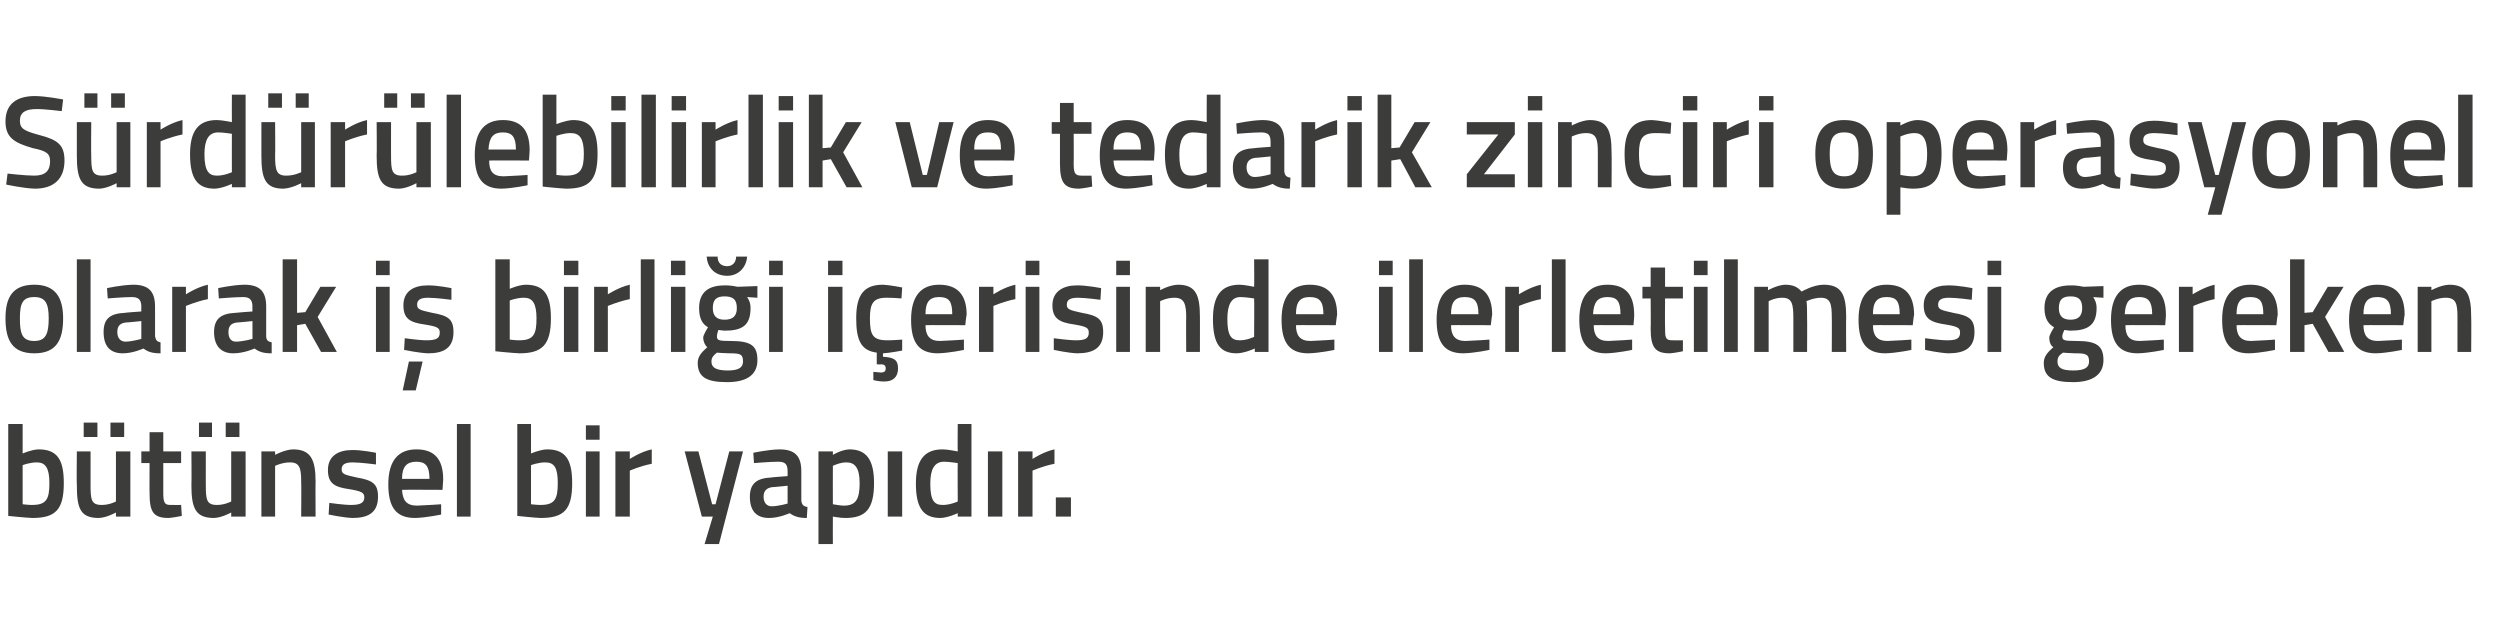
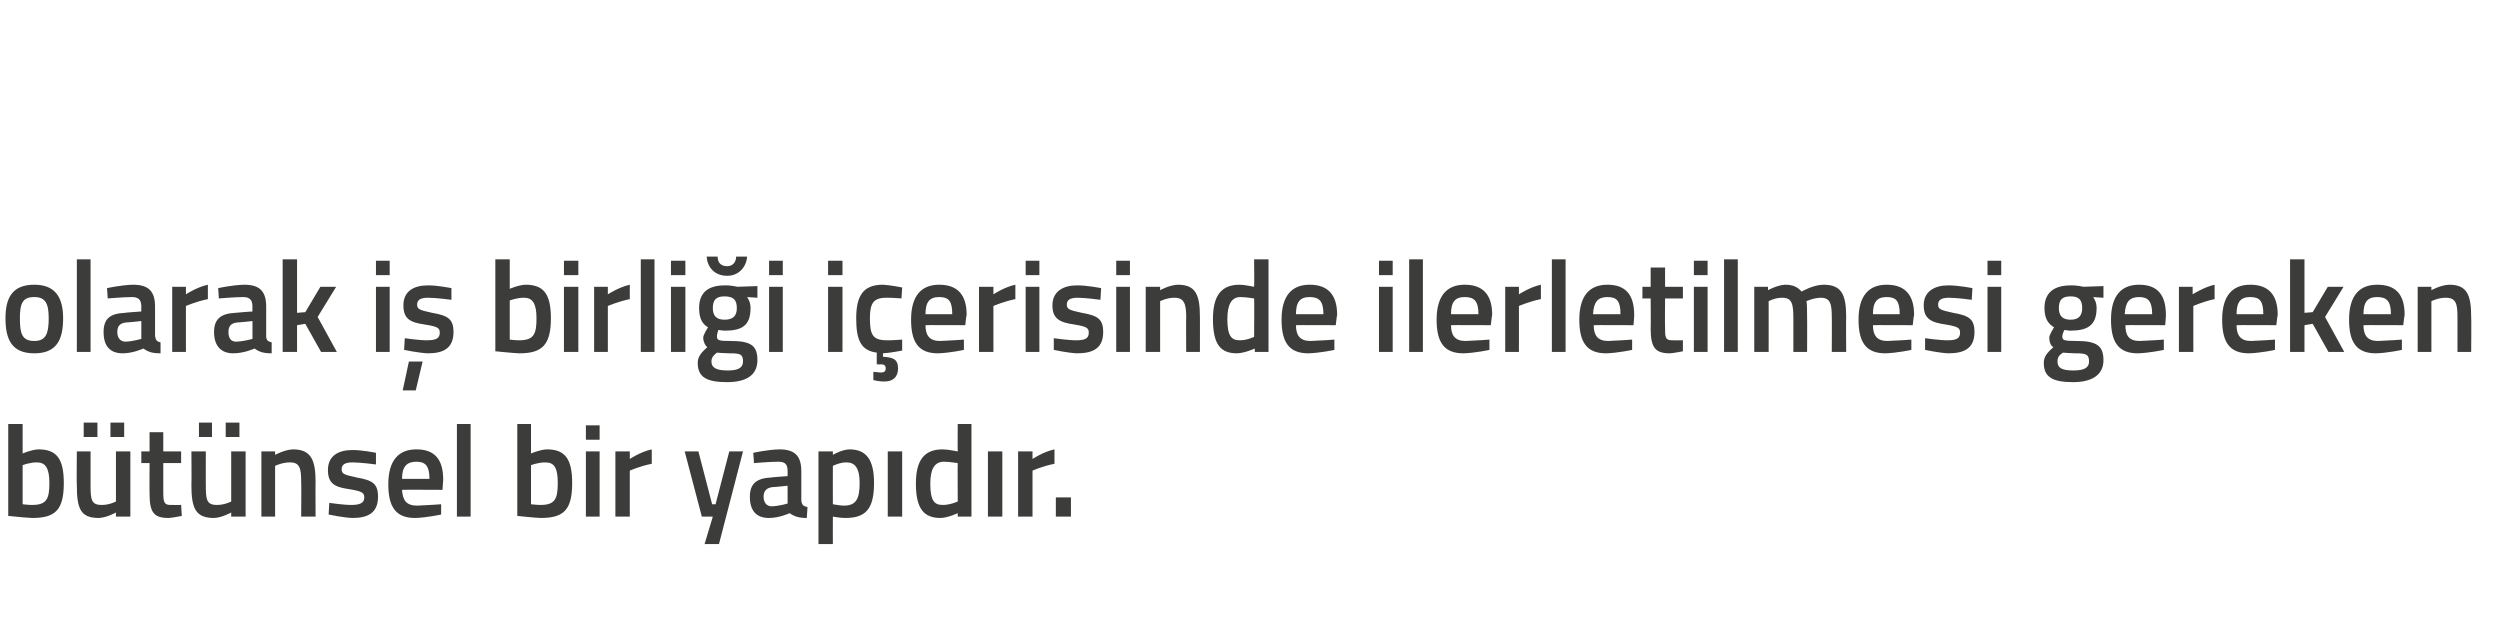
<svg xmlns="http://www.w3.org/2000/svg" version="1.1" width="364.4px" height="92.8px" viewBox="0 -1 364.4 92.8" style="top:-1px">
  <desc>S rd r lebilirlik ve tedarik zinciri operasyonel olarak i birli i i erisinde ilerletilmesi gereken b t nsel bir yap ...</desc>
  <defs />
  <g id="Polygon282364">
    <path d="M 9.3 69.4 C 9.3 73.3 8.1 74.5 4.7 74.5 C 3.69 74.46 1.2 74.2 1.2 74.2 L 1.2 60.8 L 3.3 60.8 L 3.3 65.1 C 3.3 65.1 4.57 64.54 5.6 64.5 C 8.2 64.5 9.3 65.8 9.3 69.4 Z M 7.2 69.4 C 7.2 67.2 6.6 66.4 5.4 66.4 C 4.38 66.38 3.3 66.8 3.3 66.8 L 3.3 72.5 C 3.3 72.5 4.31 72.62 4.7 72.6 C 6.8 72.6 7.2 71.7 7.2 69.4 Z M 16.9 64.8 L 16.9 72.1 C 16.9 72.1 15.93 72.62 14.8 72.6 C 13.3 72.6 13.2 71.8 13.2 69.7 C 13.2 69.73 13.2 64.8 13.2 64.8 L 11.2 64.8 C 11.2 64.8 11.15 69.71 11.2 69.7 C 11.2 73.1 11.7 74.5 14.4 74.5 C 15.57 74.46 16.9 73.7 16.9 73.7 L 16.9 74.3 L 19 74.3 L 19 64.8 L 16.9 64.8 Z M 12.2 60.6 L 14.2 60.6 L 14.2 62.7 L 12.2 62.7 L 12.2 60.6 Z M 16.1 60.6 L 18.1 60.6 L 18.1 62.7 L 16.1 62.7 L 16.1 60.6 Z M 23.8 66.5 C 23.8 66.5 23.81 70.7 23.8 70.7 C 23.8 72.1 23.9 72.6 24.8 72.6 C 25.37 72.62 26.4 72.6 26.4 72.6 L 26.5 74.2 C 26.5 74.2 25.22 74.46 24.6 74.5 C 22.4 74.5 21.8 73.7 21.8 70.9 C 21.78 70.93 21.8 66.5 21.8 66.5 L 20.6 66.5 L 20.6 64.8 L 21.8 64.8 L 21.8 62 L 23.8 62 L 23.8 64.8 L 26.4 64.8 L 26.4 66.5 L 23.8 66.5 Z M 33.7 64.8 L 33.7 72.1 C 33.7 72.1 32.71 72.62 31.6 72.6 C 30.1 72.6 30 71.8 30 69.7 C 29.99 69.73 30 64.8 30 64.8 L 27.9 64.8 C 27.9 64.8 27.94 69.71 27.9 69.7 C 27.9 73.1 28.5 74.5 31.2 74.5 C 32.36 74.46 33.7 73.7 33.7 73.7 L 33.7 74.3 L 35.8 74.3 L 35.8 64.8 L 33.7 64.8 Z M 29 60.6 L 30.9 60.6 L 30.9 62.7 L 29 62.7 L 29 60.6 Z M 32.9 60.6 L 34.9 60.6 L 34.9 62.7 L 32.9 62.7 L 32.9 60.6 Z M 38.1 74.3 L 38.1 64.8 L 40.1 64.8 L 40.1 65.3 C 40.1 65.3 41.49 64.54 42.7 64.5 C 45.3 64.5 46 66 46 69.2 C 45.97 69.16 46 74.3 46 74.3 L 43.9 74.3 C 43.9 74.3 43.94 69.22 43.9 69.2 C 43.9 67.3 43.7 66.4 42.3 66.4 C 41.17 66.38 40.1 66.9 40.1 66.9 L 40.1 74.3 L 38.1 74.3 Z M 54.8 66.7 C 54.8 66.7 52.56 66.4 51.4 66.4 C 50.3 66.4 49.8 66.7 49.8 67.4 C 49.8 68.1 50.2 68.2 52 68.6 C 54.3 69 55.1 69.5 55.1 71.4 C 55.1 73.7 53.7 74.5 51.4 74.5 C 50.08 74.46 47.9 74 47.9 74 L 48 72.3 C 48 72.3 50.23 72.62 51.2 72.6 C 52.5 72.6 53.1 72.3 53.1 71.5 C 53.1 70.8 52.7 70.6 50.9 70.3 C 48.8 70 47.8 69.5 47.8 67.5 C 47.8 65.4 49.4 64.6 51.3 64.6 C 52.65 64.56 54.8 65 54.8 65 L 54.8 66.7 Z M 64.3 72.5 L 64.3 74 C 64.3 74 62.15 74.46 60.5 74.5 C 57.7 74.5 56.6 72.9 56.6 69.6 C 56.6 66.1 58.1 64.5 60.7 64.5 C 63.3 64.5 64.6 65.9 64.6 68.9 C 64.61 68.89 64.5 70.4 64.5 70.4 C 64.5 70.4 58.65 70.37 58.6 70.4 C 58.7 71.9 59.2 72.7 60.8 72.7 C 62.28 72.65 64.3 72.5 64.3 72.5 Z M 62.6 68.8 C 62.6 66.9 62 66.3 60.7 66.3 C 59.3 66.3 58.6 67 58.6 68.8 C 58.6 68.8 62.6 68.8 62.6 68.8 Z M 66.6 60.8 L 68.6 60.8 L 68.6 74.3 L 66.6 74.3 L 66.6 60.8 Z M 83.4 69.4 C 83.4 73.3 82.2 74.5 78.8 74.5 C 77.8 74.46 75.4 74.2 75.4 74.2 L 75.4 60.8 L 77.4 60.8 L 77.4 65.1 C 77.4 65.1 78.68 64.54 79.7 64.5 C 82.3 64.5 83.4 65.8 83.4 69.4 Z M 81.3 69.4 C 81.3 67.2 80.8 66.4 79.5 66.4 C 78.5 66.38 77.4 66.8 77.4 66.8 L 77.4 72.5 C 77.4 72.5 78.42 72.62 78.8 72.6 C 80.9 72.6 81.3 71.7 81.3 69.4 Z M 85.4 64.8 L 87.4 64.8 L 87.4 74.3 L 85.4 74.3 L 85.4 64.8 Z M 85.4 61 L 87.4 61 L 87.4 63.1 L 85.4 63.1 L 85.4 61 Z M 89.7 64.8 L 91.8 64.8 L 91.8 65.9 C 91.8 65.9 93.36 64.85 95 64.5 C 95 64.5 95 66.6 95 66.6 C 93.24 66.95 91.8 67.6 91.8 67.6 L 91.8 74.3 L 89.7 74.3 L 89.7 64.8 Z M 101.8 64.8 L 103.8 72.5 L 104.3 72.5 L 106.3 64.8 L 108.3 64.8 L 104.8 78.3 L 102.7 78.3 L 103.9 74.3 L 102.3 74.3 L 99.8 64.8 L 101.8 64.8 Z M 116.8 72 C 116.9 72.6 117.1 72.8 117.7 72.9 C 117.7 72.9 117.6 74.5 117.6 74.5 C 116.5 74.5 115.8 74.3 115.1 73.8 C 115.1 73.8 113.6 74.5 112.1 74.5 C 110.2 74.5 109.3 73.4 109.3 71.4 C 109.3 69.4 110.4 68.7 112.4 68.6 C 112.39 68.57 114.8 68.4 114.8 68.4 C 114.8 68.4 114.81 67.68 114.8 67.7 C 114.8 66.6 114.4 66.3 113.4 66.3 C 112.18 66.31 109.9 66.5 109.9 66.5 L 109.8 65 C 109.8 65 111.88 64.54 113.6 64.5 C 115.9 64.5 116.8 65.5 116.8 67.7 C 116.8 67.7 116.8 72 116.8 72 Z M 112.6 70 C 111.8 70.1 111.3 70.5 111.3 71.4 C 111.3 72.2 111.7 72.8 112.5 72.8 C 113.55 72.77 114.8 72.4 114.8 72.4 L 114.8 69.8 C 114.8 69.8 112.63 70.03 112.6 70 Z M 119.3 64.8 L 121.4 64.8 L 121.4 65.3 C 121.4 65.3 122.66 64.54 123.8 64.5 C 126.2 64.5 127.4 65.9 127.4 69.4 C 127.4 73.3 126.1 74.5 123.2 74.5 C 122.4 74.5 121.5 74.3 121.4 74.3 C 121.38 74.29 121.4 78.3 121.4 78.3 L 119.3 78.3 L 119.3 64.8 Z M 121.4 66.9 C 121.4 66.9 121.38 72.52 121.4 72.5 C 121.5 72.5 122.4 72.7 123 72.7 C 124.8 72.7 125.3 71.7 125.3 69.4 C 125.3 67.2 124.6 66.4 123.4 66.4 C 122.43 66.38 121.4 66.9 121.4 66.9 Z M 129.4 64.8 L 131.5 64.8 L 131.5 74.3 L 129.4 74.3 L 129.4 64.8 Z M 141.6 74.3 L 139.6 74.3 L 139.6 73.8 C 139.6 73.8 138.22 74.46 137.1 74.5 C 134.7 74.5 133.5 73.2 133.5 69.5 C 133.5 66.1 134.7 64.5 137.4 64.5 C 138.2 64.5 139.5 64.8 139.6 64.8 C 139.57 64.79 139.6 60.8 139.6 60.8 L 141.6 60.8 L 141.6 74.3 Z M 139.6 72.1 C 139.6 72.1 139.57 66.52 139.6 66.5 C 139.5 66.5 138.4 66.3 137.6 66.3 C 136.2 66.3 135.6 67.4 135.6 69.5 C 135.6 72 136.2 72.6 137.4 72.6 C 138.46 72.62 139.6 72.1 139.6 72.1 Z M 144 64.8 L 146.1 64.8 L 146.1 74.3 L 144 74.3 L 144 64.8 Z M 148.4 64.8 L 150.5 64.8 L 150.5 65.9 C 150.5 65.9 152.06 64.85 153.7 64.5 C 153.7 64.5 153.7 66.6 153.7 66.6 C 151.94 66.95 150.5 67.6 150.5 67.6 L 150.5 74.3 L 148.4 74.3 L 148.4 64.8 Z M 153.9 71.5 L 156.1 71.5 L 156.1 74.3 L 153.9 74.3 L 153.9 71.5 Z " stroke="none" fill="#3c3c3b" />
  </g>
  <g id="Polygon282363">
-     <path d="M 9.2 45.4 C 9.2 48.6 8.2 50.5 5 50.5 C 1.8 50.5 0.8 48.6 0.8 45.4 C 0.8 42.4 1.8 40.5 5 40.5 C 8.1 40.5 9.2 42.4 9.2 45.4 Z M 7.1 45.4 C 7.1 43.2 6.6 42.3 5 42.3 C 3.3 42.3 2.9 43.2 2.9 45.4 C 2.9 47.6 3.2 48.7 5 48.7 C 6.7 48.7 7.1 47.6 7.1 45.4 Z M 11.2 36.8 L 13.2 36.8 L 13.2 50.3 L 11.2 50.3 L 11.2 36.8 Z M 22.6 48 C 22.7 48.6 22.9 48.8 23.4 48.9 C 23.4 48.9 23.4 50.5 23.4 50.5 C 22.2 50.5 21.6 50.3 20.9 49.8 C 20.9 49.8 19.4 50.5 17.9 50.5 C 16 50.5 15.1 49.4 15.1 47.4 C 15.1 45.4 16.1 44.7 18.2 44.6 C 18.16 44.57 20.6 44.4 20.6 44.4 C 20.6 44.4 20.58 43.68 20.6 43.7 C 20.6 42.6 20.1 42.3 19.2 42.3 C 17.95 42.31 15.7 42.5 15.7 42.5 L 15.6 41 C 15.6 41 17.65 40.54 19.4 40.5 C 21.7 40.5 22.6 41.5 22.6 43.7 C 22.6 43.7 22.6 48 22.6 48 Z M 18.4 46 C 17.5 46.1 17.1 46.5 17.1 47.4 C 17.1 48.2 17.5 48.8 18.3 48.8 C 19.32 48.77 20.6 48.4 20.6 48.4 L 20.6 45.8 C 20.6 45.8 18.4 46.03 18.4 46 Z M 25.1 40.8 L 27.1 40.8 L 27.1 41.9 C 27.1 41.9 28.69 40.85 30.3 40.5 C 30.3 40.5 30.3 42.6 30.3 42.6 C 28.58 42.95 27.1 43.6 27.1 43.6 L 27.1 50.3 L 25.1 50.3 L 25.1 40.8 Z M 38.8 48 C 38.8 48.6 39.1 48.8 39.6 48.9 C 39.6 48.9 39.6 50.5 39.6 50.5 C 38.4 50.5 37.8 50.3 37.1 49.8 C 37.1 49.8 35.6 50.5 34 50.5 C 32.2 50.5 31.2 49.4 31.2 47.4 C 31.2 45.4 32.3 44.7 34.3 44.6 C 34.34 44.57 36.8 44.4 36.8 44.4 C 36.8 44.4 36.77 43.68 36.8 43.7 C 36.8 42.6 36.3 42.3 35.4 42.3 C 34.13 42.31 31.9 42.5 31.9 42.5 L 31.8 41 C 31.8 41 33.83 40.54 35.6 40.5 C 37.9 40.5 38.8 41.5 38.8 43.7 C 38.8 43.7 38.8 48 38.8 48 Z M 34.6 46 C 33.7 46.1 33.3 46.5 33.3 47.4 C 33.3 48.2 33.6 48.8 34.4 48.8 C 35.51 48.77 36.8 48.4 36.8 48.4 L 36.8 45.8 C 36.8 45.8 34.58 46.03 34.6 46 Z M 41.2 50.3 L 41.2 36.8 L 43.3 36.8 L 43.3 44.6 L 44.5 44.5 L 46.7 40.8 L 49 40.8 L 46.3 45.2 L 49.1 50.3 L 46.8 50.3 L 44.5 46.2 L 43.3 46.4 L 43.3 50.3 L 41.2 50.3 Z M 54.8 40.8 L 56.8 40.8 L 56.8 50.3 L 54.8 50.3 L 54.8 40.8 Z M 54.8 37 L 56.8 37 L 56.8 39.1 L 54.8 39.1 L 54.8 37 Z M 58.7 55.9 L 60.6 55.9 L 61.6 51.7 L 59.6 51.7 L 58.7 55.9 Z M 65.8 42.7 C 65.8 42.7 63.57 42.4 62.4 42.4 C 61.3 42.4 60.8 42.7 60.8 43.4 C 60.8 44.1 61.2 44.2 63 44.6 C 65.3 45 66.1 45.5 66.1 47.4 C 66.1 49.7 64.7 50.5 62.4 50.5 C 61.09 50.46 58.9 50 58.9 50 L 59 48.3 C 59 48.3 61.24 48.62 62.2 48.6 C 63.6 48.6 64.1 48.3 64.1 47.5 C 64.1 46.8 63.8 46.6 61.9 46.3 C 59.8 46 58.8 45.5 58.8 43.5 C 58.8 41.4 60.4 40.6 62.3 40.6 C 63.66 40.56 65.8 41 65.8 41 L 65.8 42.7 Z M 80.3 45.4 C 80.3 49.3 79 50.5 75.7 50.5 C 74.67 50.46 72.2 50.2 72.2 50.2 L 72.2 36.8 L 74.3 36.8 L 74.3 41.1 C 74.3 41.1 75.55 40.54 76.6 40.5 C 79.2 40.5 80.3 41.8 80.3 45.4 Z M 78.2 45.4 C 78.2 43.2 77.6 42.4 76.4 42.4 C 75.36 42.38 74.3 42.8 74.3 42.8 L 74.3 48.5 C 74.3 48.5 75.29 48.62 75.7 48.6 C 77.8 48.6 78.2 47.7 78.2 45.4 Z M 82.2 40.8 L 84.3 40.8 L 84.3 50.3 L 82.2 50.3 L 82.2 40.8 Z M 82.2 37 L 84.3 37 L 84.3 39.1 L 82.2 39.1 L 82.2 37 Z M 86.6 40.8 L 88.6 40.8 L 88.6 41.9 C 88.6 41.9 90.22 40.85 91.8 40.5 C 91.8 40.5 91.8 42.6 91.8 42.6 C 90.11 42.95 88.6 43.6 88.6 43.6 L 88.6 50.3 L 86.6 50.3 L 86.6 40.8 Z M 93.4 36.8 L 95.4 36.8 L 95.4 50.3 L 93.4 50.3 L 93.4 36.8 Z M 97.8 40.8 L 99.9 40.8 L 99.9 50.3 L 97.8 50.3 L 97.8 40.8 Z M 97.8 37 L 99.9 37 L 99.9 39.1 L 97.8 39.1 L 97.8 37 Z M 101.7 51.9 C 101.7 51 102.2 50.4 103.1 49.6 C 102.8 49.4 102.5 48.8 102.5 48.2 C 102.5 47.8 103.2 46.7 103.2 46.7 C 102.5 46.3 101.9 45.6 101.9 43.9 C 101.9 41.5 103.4 40.6 105.6 40.6 C 106.48 40.56 107.5 40.8 107.5 40.8 L 110.4 40.7 L 110.4 42.4 C 110.4 42.4 108.89 42.31 108.9 42.3 C 109.1 42.6 109.4 43.1 109.4 43.9 C 109.4 46.5 108.1 47.2 105.6 47.2 C 105.4 47.2 104.9 47.1 104.7 47.1 C 104.7 47.1 104.5 47.7 104.5 48 C 104.5 48.6 104.7 48.7 106.5 48.7 C 109.5 48.7 110.4 49.4 110.4 51.5 C 110.4 53.8 108.6 54.7 106 54.7 C 103.2 54.7 101.7 54.1 101.7 51.9 Z M 104.5 50.4 C 104 50.8 103.7 51.1 103.7 51.7 C 103.7 52.6 104.4 53 106.1 53 C 107.6 53 108.3 52.6 108.3 51.7 C 108.3 50.6 107.9 50.5 106.3 50.5 C 105.7 50.5 104.5 50.4 104.5 50.4 Z M 107.4 43.9 C 107.4 42.7 106.9 42.2 105.6 42.2 C 104.4 42.2 103.9 42.7 103.9 43.9 C 103.9 45 104.4 45.6 105.6 45.6 C 106.9 45.6 107.4 45 107.4 43.9 Z M 104.6 36.4 C 104.6 37.3 105.1 37.8 106 37.8 C 106.8 37.8 107.3 37.2 107.3 36.4 C 107.3 36.4 108.9 36.4 108.9 36.4 C 108.8 37.9 107.7 39.2 106 39.2 C 104.1 39.2 103.1 37.9 103 36.4 C 103 36.4 104.6 36.4 104.6 36.4 Z M 112.1 40.8 L 114.1 40.8 L 114.1 50.3 L 112.1 50.3 L 112.1 40.8 Z M 112.1 37 L 114.1 37 L 114.1 39.1 L 112.1 39.1 L 112.1 37 Z M 120.7 40.8 L 122.8 40.8 L 122.8 50.3 L 120.7 50.3 L 120.7 40.8 Z M 120.7 37 L 122.8 37 L 122.8 39.1 L 120.7 39.1 L 120.7 37 Z M 129 54.6 C 128.14 54.64 127.3 54.4 127.3 54.4 L 127.3 53.2 C 127.3 53.2 127.97 53.25 128.4 53.3 C 128.9 53.3 129.1 53.1 129.1 52.7 C 129.1 52.3 128.9 52.1 128.4 52.1 C 128.37 52.15 127.8 52.1 127.8 52.1 C 127.8 52.1 127.78 50.4 127.8 50.4 C 125.5 50.1 124.8 48.6 124.8 45.4 C 124.8 42 125.9 40.5 128.7 40.5 C 129.68 40.54 131.5 40.9 131.5 40.9 L 131.4 42.5 C 131.4 42.5 129.95 42.38 129.2 42.4 C 127.3 42.4 126.8 43.2 126.8 45.4 C 126.8 47.8 127.2 48.6 129.3 48.6 C 129.97 48.62 131.5 48.5 131.5 48.5 L 131.5 50.1 C 131.5 50.1 129.63 50.46 128.7 50.5 C 128.7 50.5 128.7 51 128.7 51 C 130.1 51.1 130.9 51.3 130.9 52.7 C 130.9 54 130.1 54.6 129 54.6 Z M 140.5 48.5 L 140.5 50 C 140.5 50 138.39 50.46 136.7 50.5 C 133.9 50.5 132.8 48.9 132.8 45.6 C 132.8 42.1 134.3 40.5 136.9 40.5 C 139.5 40.5 140.9 41.9 140.9 44.9 C 140.85 44.89 140.7 46.4 140.7 46.4 C 140.7 46.4 134.89 46.37 134.9 46.4 C 134.9 47.9 135.5 48.7 137 48.7 C 138.52 48.65 140.5 48.5 140.5 48.5 Z M 138.8 44.8 C 138.8 42.9 138.3 42.3 136.9 42.3 C 135.5 42.3 134.9 43 134.9 44.8 C 134.9 44.8 138.8 44.8 138.8 44.8 Z M 142.7 40.8 L 144.8 40.8 L 144.8 41.9 C 144.8 41.9 146.37 40.85 148 40.5 C 148 40.5 148 42.6 148 42.6 C 146.26 42.95 144.8 43.6 144.8 43.6 L 144.8 50.3 L 142.7 50.3 L 142.7 40.8 Z M 149.5 40.8 L 151.5 40.8 L 151.5 50.3 L 149.5 50.3 L 149.5 40.8 Z M 149.5 37 L 151.5 37 L 151.5 39.1 L 149.5 39.1 L 149.5 37 Z M 160.4 42.7 C 160.4 42.7 158.23 42.4 157.1 42.4 C 156 42.4 155.5 42.7 155.5 43.4 C 155.5 44.1 155.9 44.2 157.7 44.6 C 160 45 160.8 45.5 160.8 47.4 C 160.8 49.7 159.4 50.5 157 50.5 C 155.74 50.46 153.6 50 153.6 50 L 153.6 48.3 C 153.6 48.3 155.89 48.62 156.9 48.6 C 158.2 48.6 158.7 48.3 158.7 47.5 C 158.7 46.8 158.4 46.6 156.6 46.3 C 154.5 46 153.4 45.5 153.4 43.5 C 153.4 41.4 155.1 40.6 156.9 40.6 C 158.32 40.56 160.5 41 160.5 41 L 160.4 42.7 Z M 162.7 40.8 L 164.7 40.8 L 164.7 50.3 L 162.7 50.3 L 162.7 40.8 Z M 162.7 37 L 164.7 37 L 164.7 39.1 L 162.7 39.1 L 162.7 37 Z M 167 50.3 L 167 40.8 L 169.1 40.8 L 169.1 41.3 C 169.1 41.3 170.43 40.54 171.7 40.5 C 174.3 40.5 174.9 42 174.9 45.2 C 174.91 45.16 174.9 50.3 174.9 50.3 L 172.9 50.3 C 172.9 50.3 172.87 45.22 172.9 45.2 C 172.9 43.3 172.6 42.4 171.2 42.4 C 170.11 42.38 169.1 42.9 169.1 42.9 L 169.1 50.3 L 167 50.3 Z M 184.9 50.3 L 182.9 50.3 L 182.9 49.8 C 182.9 49.8 181.49 50.46 180.3 50.5 C 177.9 50.5 176.8 49.2 176.8 45.5 C 176.8 42.1 178 40.5 180.7 40.5 C 181.4 40.5 182.7 40.8 182.8 40.8 C 182.84 40.79 182.8 36.8 182.8 36.8 L 184.9 36.8 L 184.9 50.3 Z M 182.8 48.1 C 182.8 48.1 182.84 42.52 182.8 42.5 C 182.7 42.5 181.6 42.3 180.8 42.3 C 179.5 42.3 178.9 43.4 178.9 45.5 C 178.9 48 179.5 48.6 180.7 48.6 C 181.73 48.62 182.8 48.1 182.8 48.1 Z M 194.5 48.5 L 194.5 50 C 194.5 50 192.4 50.46 190.7 50.5 C 187.9 50.5 186.8 48.9 186.8 45.6 C 186.8 42.1 188.3 40.5 190.9 40.5 C 193.5 40.5 194.9 41.9 194.9 44.9 C 194.87 44.89 194.7 46.4 194.7 46.4 C 194.7 46.4 188.9 46.37 188.9 46.4 C 188.9 47.9 189.5 48.7 191 48.7 C 192.53 48.65 194.5 48.5 194.5 48.5 Z M 192.9 44.8 C 192.9 42.9 192.3 42.3 190.9 42.3 C 189.5 42.3 188.9 43 188.9 44.8 C 188.9 44.8 192.9 44.8 192.9 44.8 Z M 201 40.8 L 203 40.8 L 203 50.3 L 201 50.3 L 201 40.8 Z M 201 37 L 203 37 L 203 39.1 L 201 39.1 L 201 37 Z M 205.4 36.8 L 207.4 36.8 L 207.4 50.3 L 205.4 50.3 L 205.4 36.8 Z M 217.1 48.5 L 217.1 50 C 217.1 50 215 50.46 213.3 50.5 C 210.5 50.5 209.4 48.9 209.4 45.6 C 209.4 42.1 210.9 40.5 213.5 40.5 C 216.1 40.5 217.5 41.9 217.5 44.9 C 217.47 44.89 217.3 46.4 217.3 46.4 C 217.3 46.4 211.5 46.37 211.5 46.4 C 211.5 47.9 212.1 48.7 213.6 48.7 C 215.13 48.65 217.1 48.5 217.1 48.5 Z M 215.5 44.8 C 215.5 42.9 214.9 42.3 213.5 42.3 C 212.1 42.3 211.5 43 211.5 44.8 C 211.5 44.8 215.5 44.8 215.5 44.8 Z M 219.4 40.8 L 221.4 40.8 L 221.4 41.9 C 221.4 41.9 222.98 40.85 224.6 40.5 C 224.6 40.5 224.6 42.6 224.6 42.6 C 222.87 42.95 221.4 43.6 221.4 43.6 L 221.4 50.3 L 219.4 50.3 L 219.4 40.8 Z M 226.2 36.8 L 228.2 36.8 L 228.2 50.3 L 226.2 50.3 L 226.2 36.8 Z M 237.9 48.5 L 237.9 50 C 237.9 50 235.77 50.46 234.1 50.5 C 231.3 50.5 230.2 48.9 230.2 45.6 C 230.2 42.1 231.7 40.5 234.3 40.5 C 236.9 40.5 238.2 41.9 238.2 44.9 C 238.23 44.89 238.1 46.4 238.1 46.4 C 238.1 46.4 232.27 46.37 232.3 46.4 C 232.3 47.9 232.9 48.7 234.4 48.7 C 235.9 48.65 237.9 48.5 237.9 48.5 Z M 236.2 44.8 C 236.2 42.9 235.7 42.3 234.3 42.3 C 232.9 42.3 232.3 43 232.2 44.8 C 232.2 44.8 236.2 44.8 236.2 44.8 Z M 242.7 42.5 C 242.7 42.5 242.67 46.7 242.7 46.7 C 242.7 48.1 242.7 48.6 243.7 48.6 C 244.24 48.62 245.3 48.6 245.3 48.6 L 245.3 50.2 C 245.3 50.2 244.08 50.46 243.4 50.5 C 241.3 50.5 240.6 49.7 240.6 46.9 C 240.64 46.93 240.6 42.5 240.6 42.5 L 239.4 42.5 L 239.4 40.8 L 240.6 40.8 L 240.6 38 L 242.7 38 L 242.7 40.8 L 245.3 40.8 L 245.3 42.5 L 242.7 42.5 Z M 246.9 40.8 L 248.9 40.8 L 248.9 50.3 L 246.9 50.3 L 246.9 40.8 Z M 246.9 37 L 248.9 37 L 248.9 39.1 L 246.9 39.1 L 246.9 37 Z M 251.3 36.8 L 253.3 36.8 L 253.3 50.3 L 251.3 50.3 L 251.3 36.8 Z M 255.7 50.3 L 255.7 40.8 L 257.7 40.8 L 257.7 41.3 C 257.7 41.3 259.07 40.54 260.2 40.5 C 261.3 40.5 262 40.8 262.6 41.5 C 262.6 41.5 264.3 40.5 265.8 40.5 C 268.4 40.5 269.1 41.9 269.1 45.2 C 269.06 45.16 269.1 50.3 269.1 50.3 L 267 50.3 C 267 50.3 267.03 45.22 267 45.2 C 267 43.3 266.8 42.4 265.4 42.4 C 264.4 42.4 263.3 42.9 263.3 42.9 C 263.4 43.1 263.4 44.4 263.4 45.3 C 263.43 45.33 263.4 50.3 263.4 50.3 L 261.4 50.3 C 261.4 50.3 261.4 45.37 261.4 45.4 C 261.4 43.3 261.2 42.4 259.8 42.4 C 258.73 42.38 257.8 42.9 257.8 42.9 L 257.8 50.3 L 255.7 50.3 Z M 278.6 48.5 L 278.6 50 C 278.6 50 276.5 50.46 274.8 50.5 C 272 50.5 270.9 48.9 270.9 45.6 C 270.9 42.1 272.4 40.5 275 40.5 C 277.6 40.5 279 41.9 279 44.9 C 278.96 44.89 278.8 46.4 278.8 46.4 C 278.8 46.4 273 46.37 273 46.4 C 273 47.9 273.6 48.7 275.1 48.7 C 276.63 48.65 278.6 48.5 278.6 48.5 Z M 276.9 44.8 C 276.9 42.9 276.4 42.3 275 42.3 C 273.6 42.3 273 43 273 44.8 C 273 44.8 276.9 44.8 276.9 44.8 Z M 287.4 42.7 C 287.4 42.7 285.23 42.4 284.1 42.4 C 283 42.4 282.5 42.7 282.5 43.4 C 282.5 44.1 282.9 44.2 284.7 44.6 C 287 45 287.8 45.5 287.8 47.4 C 287.8 49.7 286.4 50.5 284 50.5 C 282.74 50.46 280.6 50 280.6 50 L 280.6 48.3 C 280.6 48.3 282.89 48.62 283.9 48.6 C 285.2 48.6 285.7 48.3 285.7 47.5 C 285.7 46.8 285.4 46.6 283.6 46.3 C 281.5 46 280.4 45.5 280.4 43.5 C 280.4 41.4 282.1 40.6 283.9 40.6 C 285.32 40.56 287.5 41 287.5 41 L 287.4 42.7 Z M 289.7 40.8 L 291.7 40.8 L 291.7 50.3 L 289.7 50.3 L 289.7 40.8 Z M 289.7 37 L 291.7 37 L 291.7 39.1 L 289.7 39.1 L 289.7 37 Z M 297.9 51.9 C 297.9 51 298.4 50.4 299.3 49.6 C 298.9 49.4 298.7 48.8 298.7 48.2 C 298.7 47.8 299.4 46.7 299.4 46.7 C 298.7 46.3 298 45.6 298 43.9 C 298 41.5 299.6 40.6 301.8 40.6 C 302.65 40.56 303.7 40.8 303.7 40.8 L 306.6 40.7 L 306.6 42.4 C 306.6 42.4 305.06 42.31 305.1 42.3 C 305.3 42.6 305.6 43.1 305.6 43.9 C 305.6 46.5 304.2 47.2 301.7 47.2 C 301.5 47.2 301.1 47.1 300.9 47.1 C 300.9 47.1 300.6 47.7 300.6 48 C 300.6 48.6 300.8 48.7 302.7 48.7 C 305.6 48.7 306.6 49.4 306.6 51.5 C 306.6 53.8 304.7 54.7 302.2 54.7 C 299.4 54.7 297.9 54.1 297.9 51.9 Z M 300.7 50.4 C 300.1 50.8 299.9 51.1 299.9 51.7 C 299.9 52.6 300.5 53 302.2 53 C 303.8 53 304.5 52.6 304.5 51.7 C 304.5 50.6 304 50.5 302.5 50.5 C 301.9 50.5 300.7 50.4 300.7 50.4 Z M 303.5 43.9 C 303.5 42.7 303 42.2 301.8 42.2 C 300.6 42.2 300.1 42.7 300.1 43.9 C 300.1 45 300.6 45.6 301.8 45.6 C 303 45.6 303.5 45 303.5 43.9 Z M 315.4 48.5 L 315.4 50 C 315.4 50 313.26 50.46 311.6 50.5 C 308.8 50.5 307.7 48.9 307.7 45.6 C 307.7 42.1 309.2 40.5 311.8 40.5 C 314.4 40.5 315.7 41.9 315.7 44.9 C 315.73 44.89 315.6 46.4 315.6 46.4 C 315.6 46.4 309.76 46.37 309.8 46.4 C 309.8 47.9 310.3 48.7 311.9 48.7 C 313.39 48.65 315.4 48.5 315.4 48.5 Z M 313.7 44.8 C 313.7 42.9 313.1 42.3 311.8 42.3 C 310.4 42.3 309.8 43 309.7 44.8 C 309.7 44.8 313.7 44.8 313.7 44.8 Z M 317.6 40.8 L 319.6 40.8 L 319.6 41.9 C 319.6 41.9 321.24 40.85 322.8 40.5 C 322.8 40.5 322.8 42.6 322.8 42.6 C 321.13 42.95 319.7 43.6 319.7 43.6 L 319.7 50.3 L 317.6 50.3 L 317.6 40.8 Z M 331.6 48.5 L 331.6 50 C 331.6 50 329.5 50.46 327.8 50.5 C 325 50.5 323.9 48.9 323.9 45.6 C 323.9 42.1 325.4 40.5 328 40.5 C 330.6 40.5 332 41.9 332 44.9 C 331.96 44.89 331.8 46.4 331.8 46.4 C 331.8 46.4 326 46.37 326 46.4 C 326 47.9 326.6 48.7 328.1 48.7 C 329.63 48.65 331.6 48.5 331.6 48.5 Z M 329.9 44.8 C 329.9 42.9 329.4 42.3 328 42.3 C 326.6 42.3 326 43 326 44.8 C 326 44.8 329.9 44.8 329.9 44.8 Z M 333.8 50.3 L 333.8 36.8 L 335.9 36.8 L 335.9 44.6 L 337.1 44.5 L 339.3 40.8 L 341.6 40.8 L 338.9 45.2 L 341.7 50.3 L 339.4 50.3 L 337.1 46.2 L 335.9 46.4 L 335.9 50.3 L 333.8 50.3 Z M 350.1 48.5 L 350.1 50 C 350.1 50 348 50.46 346.3 50.5 C 343.5 50.5 342.4 48.9 342.4 45.6 C 342.4 42.1 343.9 40.5 346.5 40.5 C 349.2 40.5 350.5 41.9 350.5 44.9 C 350.47 44.89 350.3 46.4 350.3 46.4 C 350.3 46.4 344.5 46.37 344.5 46.4 C 344.5 47.9 345.1 48.7 346.6 48.7 C 348.13 48.65 350.1 48.5 350.1 48.5 Z M 348.5 44.8 C 348.5 42.9 347.9 42.3 346.5 42.3 C 345.1 42.3 344.5 43 344.5 44.8 C 344.5 44.8 348.5 44.8 348.5 44.8 Z M 352.4 50.3 L 352.4 40.8 L 354.4 40.8 L 354.4 41.3 C 354.4 41.3 355.76 40.54 357 40.5 C 359.6 40.5 360.2 42 360.2 45.2 C 360.24 45.16 360.2 50.3 360.2 50.3 L 358.2 50.3 C 358.2 50.3 358.21 45.22 358.2 45.2 C 358.2 43.3 358 42.4 356.5 42.4 C 355.44 42.38 354.4 42.9 354.4 42.9 L 354.4 50.3 L 352.4 50.3 Z " stroke="none" fill="#3c3c3b" />
+     <path d="M 9.2 45.4 C 9.2 48.6 8.2 50.5 5 50.5 C 1.8 50.5 0.8 48.6 0.8 45.4 C 0.8 42.4 1.8 40.5 5 40.5 C 8.1 40.5 9.2 42.4 9.2 45.4 Z M 7.1 45.4 C 7.1 43.2 6.6 42.3 5 42.3 C 3.3 42.3 2.9 43.2 2.9 45.4 C 2.9 47.6 3.2 48.7 5 48.7 C 6.7 48.7 7.1 47.6 7.1 45.4 Z M 11.2 36.8 L 13.2 36.8 L 13.2 50.3 L 11.2 50.3 L 11.2 36.8 Z M 22.6 48 C 22.7 48.6 22.9 48.8 23.4 48.9 C 23.4 48.9 23.4 50.5 23.4 50.5 C 22.2 50.5 21.6 50.3 20.9 49.8 C 20.9 49.8 19.4 50.5 17.9 50.5 C 16 50.5 15.1 49.4 15.1 47.4 C 15.1 45.4 16.1 44.7 18.2 44.6 C 18.16 44.57 20.6 44.4 20.6 44.4 C 20.6 44.4 20.58 43.68 20.6 43.7 C 20.6 42.6 20.1 42.3 19.2 42.3 C 17.95 42.31 15.7 42.5 15.7 42.5 L 15.6 41 C 15.6 41 17.65 40.54 19.4 40.5 C 21.7 40.5 22.6 41.5 22.6 43.7 C 22.6 43.7 22.6 48 22.6 48 Z M 18.4 46 C 17.5 46.1 17.1 46.5 17.1 47.4 C 17.1 48.2 17.5 48.8 18.3 48.8 C 19.32 48.77 20.6 48.4 20.6 48.4 L 20.6 45.8 C 20.6 45.8 18.4 46.03 18.4 46 Z M 25.1 40.8 L 27.1 40.8 L 27.1 41.9 C 27.1 41.9 28.69 40.85 30.3 40.5 C 30.3 40.5 30.3 42.6 30.3 42.6 C 28.58 42.95 27.1 43.6 27.1 43.6 L 27.1 50.3 L 25.1 50.3 L 25.1 40.8 Z M 38.8 48 C 38.8 48.6 39.1 48.8 39.6 48.9 C 39.6 48.9 39.6 50.5 39.6 50.5 C 38.4 50.5 37.8 50.3 37.1 49.8 C 37.1 49.8 35.6 50.5 34 50.5 C 32.2 50.5 31.2 49.4 31.2 47.4 C 31.2 45.4 32.3 44.7 34.3 44.6 C 34.34 44.57 36.8 44.4 36.8 44.4 C 36.8 44.4 36.77 43.68 36.8 43.7 C 36.8 42.6 36.3 42.3 35.4 42.3 C 34.13 42.31 31.9 42.5 31.9 42.5 L 31.8 41 C 31.8 41 33.83 40.54 35.6 40.5 C 37.9 40.5 38.8 41.5 38.8 43.7 C 38.8 43.7 38.8 48 38.8 48 Z M 34.6 46 C 33.7 46.1 33.3 46.5 33.3 47.4 C 33.3 48.2 33.6 48.8 34.4 48.8 C 35.51 48.77 36.8 48.4 36.8 48.4 L 36.8 45.8 C 36.8 45.8 34.58 46.03 34.6 46 Z M 41.2 50.3 L 41.2 36.8 L 43.3 36.8 L 43.3 44.6 L 44.5 44.5 L 46.7 40.8 L 49 40.8 L 46.3 45.2 L 49.1 50.3 L 46.8 50.3 L 44.5 46.2 L 43.3 46.4 L 43.3 50.3 L 41.2 50.3 Z M 54.8 40.8 L 56.8 40.8 L 56.8 50.3 L 54.8 50.3 L 54.8 40.8 Z M 54.8 37 L 56.8 37 L 56.8 39.1 L 54.8 39.1 L 54.8 37 Z M 58.7 55.9 L 60.6 55.9 L 61.6 51.7 L 59.6 51.7 L 58.7 55.9 Z M 65.8 42.7 C 65.8 42.7 63.57 42.4 62.4 42.4 C 61.3 42.4 60.8 42.7 60.8 43.4 C 60.8 44.1 61.2 44.2 63 44.6 C 65.3 45 66.1 45.5 66.1 47.4 C 66.1 49.7 64.7 50.5 62.4 50.5 C 61.09 50.46 58.9 50 58.9 50 L 59 48.3 C 59 48.3 61.24 48.62 62.2 48.6 C 63.6 48.6 64.1 48.3 64.1 47.5 C 64.1 46.8 63.8 46.6 61.9 46.3 C 59.8 46 58.8 45.5 58.8 43.5 C 58.8 41.4 60.4 40.6 62.3 40.6 C 63.66 40.56 65.8 41 65.8 41 L 65.8 42.7 Z M 80.3 45.4 C 80.3 49.3 79 50.5 75.7 50.5 C 74.67 50.46 72.2 50.2 72.2 50.2 L 72.2 36.8 L 74.3 36.8 L 74.3 41.1 C 74.3 41.1 75.55 40.54 76.6 40.5 C 79.2 40.5 80.3 41.8 80.3 45.4 Z M 78.2 45.4 C 78.2 43.2 77.6 42.4 76.4 42.4 C 75.36 42.38 74.3 42.8 74.3 42.8 L 74.3 48.5 C 74.3 48.5 75.29 48.62 75.7 48.6 C 77.8 48.6 78.2 47.7 78.2 45.4 Z M 82.2 40.8 L 84.3 40.8 L 84.3 50.3 L 82.2 50.3 L 82.2 40.8 Z M 82.2 37 L 84.3 37 L 84.3 39.1 L 82.2 39.1 L 82.2 37 Z M 86.6 40.8 L 88.6 40.8 L 88.6 41.9 C 88.6 41.9 90.22 40.85 91.8 40.5 C 91.8 40.5 91.8 42.6 91.8 42.6 C 90.11 42.95 88.6 43.6 88.6 43.6 L 88.6 50.3 L 86.6 50.3 L 86.6 40.8 Z M 93.4 36.8 L 95.4 36.8 L 95.4 50.3 L 93.4 50.3 L 93.4 36.8 Z M 97.8 40.8 L 99.9 40.8 L 99.9 50.3 L 97.8 50.3 L 97.8 40.8 Z M 97.8 37 L 99.9 37 L 99.9 39.1 L 97.8 39.1 L 97.8 37 Z M 101.7 51.9 C 101.7 51 102.2 50.4 103.1 49.6 C 102.8 49.4 102.5 48.8 102.5 48.2 C 102.5 47.8 103.2 46.7 103.2 46.7 C 102.5 46.3 101.9 45.6 101.9 43.9 C 101.9 41.5 103.4 40.6 105.6 40.6 C 106.48 40.56 107.5 40.8 107.5 40.8 L 110.4 40.7 L 110.4 42.4 C 110.4 42.4 108.89 42.31 108.9 42.3 C 109.1 42.6 109.4 43.1 109.4 43.9 C 109.4 46.5 108.1 47.2 105.6 47.2 C 105.4 47.2 104.9 47.1 104.7 47.1 C 104.7 47.1 104.5 47.7 104.5 48 C 104.5 48.6 104.7 48.7 106.5 48.7 C 109.5 48.7 110.4 49.4 110.4 51.5 C 110.4 53.8 108.6 54.7 106 54.7 C 103.2 54.7 101.7 54.1 101.7 51.9 Z M 104.5 50.4 C 104 50.8 103.7 51.1 103.7 51.7 C 103.7 52.6 104.4 53 106.1 53 C 107.6 53 108.3 52.6 108.3 51.7 C 108.3 50.6 107.9 50.5 106.3 50.5 C 105.7 50.5 104.5 50.4 104.5 50.4 Z M 107.4 43.9 C 107.4 42.7 106.9 42.2 105.6 42.2 C 104.4 42.2 103.9 42.7 103.9 43.9 C 103.9 45 104.4 45.6 105.6 45.6 C 106.9 45.6 107.4 45 107.4 43.9 Z M 104.6 36.4 C 104.6 37.3 105.1 37.8 106 37.8 C 106.8 37.8 107.3 37.2 107.3 36.4 C 107.3 36.4 108.9 36.4 108.9 36.4 C 108.8 37.9 107.7 39.2 106 39.2 C 104.1 39.2 103.1 37.9 103 36.4 C 103 36.4 104.6 36.4 104.6 36.4 Z M 112.1 40.8 L 114.1 40.8 L 114.1 50.3 L 112.1 50.3 L 112.1 40.8 Z M 112.1 37 L 114.1 37 L 114.1 39.1 L 112.1 39.1 L 112.1 37 Z M 120.7 40.8 L 122.8 40.8 L 122.8 50.3 L 120.7 50.3 L 120.7 40.8 Z M 120.7 37 L 122.8 37 L 122.8 39.1 L 120.7 39.1 L 120.7 37 Z M 129 54.6 C 128.14 54.64 127.3 54.4 127.3 54.4 L 127.3 53.2 C 127.3 53.2 127.97 53.25 128.4 53.3 C 128.9 53.3 129.1 53.1 129.1 52.7 C 129.1 52.3 128.9 52.1 128.4 52.1 C 128.37 52.15 127.8 52.1 127.8 52.1 C 127.8 52.1 127.78 50.4 127.8 50.4 C 125.5 50.1 124.8 48.6 124.8 45.4 C 124.8 42 125.9 40.5 128.7 40.5 C 129.68 40.54 131.5 40.9 131.5 40.9 L 131.4 42.5 C 131.4 42.5 129.95 42.38 129.2 42.4 C 127.3 42.4 126.8 43.2 126.8 45.4 C 126.8 47.8 127.2 48.6 129.3 48.6 C 129.97 48.62 131.5 48.5 131.5 48.5 L 131.5 50.1 C 131.5 50.1 129.63 50.46 128.7 50.5 C 128.7 50.5 128.7 51 128.7 51 C 130.1 51.1 130.9 51.3 130.9 52.7 C 130.9 54 130.1 54.6 129 54.6 Z M 140.5 48.5 L 140.5 50 C 140.5 50 138.39 50.46 136.7 50.5 C 133.9 50.5 132.8 48.9 132.8 45.6 C 132.8 42.1 134.3 40.5 136.9 40.5 C 139.5 40.5 140.9 41.9 140.9 44.9 C 140.85 44.89 140.7 46.4 140.7 46.4 C 140.7 46.4 134.89 46.37 134.9 46.4 C 134.9 47.9 135.5 48.7 137 48.7 C 138.52 48.65 140.5 48.5 140.5 48.5 Z M 138.8 44.8 C 138.8 42.9 138.3 42.3 136.9 42.3 C 135.5 42.3 134.9 43 134.9 44.8 C 134.9 44.8 138.8 44.8 138.8 44.8 Z M 142.7 40.8 L 144.8 40.8 L 144.8 41.9 C 144.8 41.9 146.37 40.85 148 40.5 C 148 40.5 148 42.6 148 42.6 C 146.26 42.95 144.8 43.6 144.8 43.6 L 144.8 50.3 L 142.7 50.3 L 142.7 40.8 Z M 149.5 40.8 L 151.5 40.8 L 151.5 50.3 L 149.5 50.3 L 149.5 40.8 Z M 149.5 37 L 151.5 37 L 151.5 39.1 L 149.5 39.1 L 149.5 37 Z M 160.4 42.7 C 160.4 42.7 158.23 42.4 157.1 42.4 C 156 42.4 155.5 42.7 155.5 43.4 C 155.5 44.1 155.9 44.2 157.7 44.6 C 160 45 160.8 45.5 160.8 47.4 C 160.8 49.7 159.4 50.5 157 50.5 C 155.74 50.46 153.6 50 153.6 50 L 153.6 48.3 C 153.6 48.3 155.89 48.62 156.9 48.6 C 158.2 48.6 158.7 48.3 158.7 47.5 C 158.7 46.8 158.4 46.6 156.6 46.3 C 154.5 46 153.4 45.5 153.4 43.5 C 153.4 41.4 155.1 40.6 156.9 40.6 C 158.32 40.56 160.5 41 160.5 41 L 160.4 42.7 Z M 162.7 40.8 L 164.7 40.8 L 164.7 50.3 L 162.7 50.3 L 162.7 40.8 Z M 162.7 37 L 164.7 37 L 164.7 39.1 L 162.7 39.1 L 162.7 37 Z M 167 50.3 L 167 40.8 L 169.1 40.8 L 169.1 41.3 C 169.1 41.3 170.43 40.54 171.7 40.5 C 174.3 40.5 174.9 42 174.9 45.2 C 174.91 45.16 174.9 50.3 174.9 50.3 L 172.9 50.3 C 172.9 50.3 172.87 45.22 172.9 45.2 C 172.9 43.3 172.6 42.4 171.2 42.4 C 170.11 42.38 169.1 42.9 169.1 42.9 L 169.1 50.3 L 167 50.3 Z M 184.9 50.3 L 182.9 50.3 L 182.9 49.8 C 182.9 49.8 181.49 50.46 180.3 50.5 C 177.9 50.5 176.8 49.2 176.8 45.5 C 176.8 42.1 178 40.5 180.7 40.5 C 181.4 40.5 182.7 40.8 182.8 40.8 C 182.84 40.79 182.8 36.8 182.8 36.8 L 184.9 36.8 L 184.9 50.3 Z M 182.8 48.1 C 182.8 48.1 182.84 42.52 182.8 42.5 C 182.7 42.5 181.6 42.3 180.8 42.3 C 179.5 42.3 178.9 43.4 178.9 45.5 C 178.9 48 179.5 48.6 180.7 48.6 C 181.73 48.62 182.8 48.1 182.8 48.1 Z M 194.5 48.5 L 194.5 50 C 194.5 50 192.4 50.46 190.7 50.5 C 187.9 50.5 186.8 48.9 186.8 45.6 C 186.8 42.1 188.3 40.5 190.9 40.5 C 193.5 40.5 194.9 41.9 194.9 44.9 C 194.87 44.89 194.7 46.4 194.7 46.4 C 194.7 46.4 188.9 46.37 188.9 46.4 C 188.9 47.9 189.5 48.7 191 48.7 C 192.53 48.65 194.5 48.5 194.5 48.5 Z M 192.9 44.8 C 192.9 42.9 192.3 42.3 190.9 42.3 C 189.5 42.3 188.9 43 188.9 44.8 C 188.9 44.8 192.9 44.8 192.9 44.8 Z M 201 40.8 L 203 40.8 L 203 50.3 L 201 50.3 Z M 201 37 L 203 37 L 203 39.1 L 201 39.1 L 201 37 Z M 205.4 36.8 L 207.4 36.8 L 207.4 50.3 L 205.4 50.3 L 205.4 36.8 Z M 217.1 48.5 L 217.1 50 C 217.1 50 215 50.46 213.3 50.5 C 210.5 50.5 209.4 48.9 209.4 45.6 C 209.4 42.1 210.9 40.5 213.5 40.5 C 216.1 40.5 217.5 41.9 217.5 44.9 C 217.47 44.89 217.3 46.4 217.3 46.4 C 217.3 46.4 211.5 46.37 211.5 46.4 C 211.5 47.9 212.1 48.7 213.6 48.7 C 215.13 48.65 217.1 48.5 217.1 48.5 Z M 215.5 44.8 C 215.5 42.9 214.9 42.3 213.5 42.3 C 212.1 42.3 211.5 43 211.5 44.8 C 211.5 44.8 215.5 44.8 215.5 44.8 Z M 219.4 40.8 L 221.4 40.8 L 221.4 41.9 C 221.4 41.9 222.98 40.85 224.6 40.5 C 224.6 40.5 224.6 42.6 224.6 42.6 C 222.87 42.95 221.4 43.6 221.4 43.6 L 221.4 50.3 L 219.4 50.3 L 219.4 40.8 Z M 226.2 36.8 L 228.2 36.8 L 228.2 50.3 L 226.2 50.3 L 226.2 36.8 Z M 237.9 48.5 L 237.9 50 C 237.9 50 235.77 50.46 234.1 50.5 C 231.3 50.5 230.2 48.9 230.2 45.6 C 230.2 42.1 231.7 40.5 234.3 40.5 C 236.9 40.5 238.2 41.9 238.2 44.9 C 238.23 44.89 238.1 46.4 238.1 46.4 C 238.1 46.4 232.27 46.37 232.3 46.4 C 232.3 47.9 232.9 48.7 234.4 48.7 C 235.9 48.65 237.9 48.5 237.9 48.5 Z M 236.2 44.8 C 236.2 42.9 235.7 42.3 234.3 42.3 C 232.9 42.3 232.3 43 232.2 44.8 C 232.2 44.8 236.2 44.8 236.2 44.8 Z M 242.7 42.5 C 242.7 42.5 242.67 46.7 242.7 46.7 C 242.7 48.1 242.7 48.6 243.7 48.6 C 244.24 48.62 245.3 48.6 245.3 48.6 L 245.3 50.2 C 245.3 50.2 244.08 50.46 243.4 50.5 C 241.3 50.5 240.6 49.7 240.6 46.9 C 240.64 46.93 240.6 42.5 240.6 42.5 L 239.4 42.5 L 239.4 40.8 L 240.6 40.8 L 240.6 38 L 242.7 38 L 242.7 40.8 L 245.3 40.8 L 245.3 42.5 L 242.7 42.5 Z M 246.9 40.8 L 248.9 40.8 L 248.9 50.3 L 246.9 50.3 L 246.9 40.8 Z M 246.9 37 L 248.9 37 L 248.9 39.1 L 246.9 39.1 L 246.9 37 Z M 251.3 36.8 L 253.3 36.8 L 253.3 50.3 L 251.3 50.3 L 251.3 36.8 Z M 255.7 50.3 L 255.7 40.8 L 257.7 40.8 L 257.7 41.3 C 257.7 41.3 259.07 40.54 260.2 40.5 C 261.3 40.5 262 40.8 262.6 41.5 C 262.6 41.5 264.3 40.5 265.8 40.5 C 268.4 40.5 269.1 41.9 269.1 45.2 C 269.06 45.16 269.1 50.3 269.1 50.3 L 267 50.3 C 267 50.3 267.03 45.22 267 45.2 C 267 43.3 266.8 42.4 265.4 42.4 C 264.4 42.4 263.3 42.9 263.3 42.9 C 263.4 43.1 263.4 44.4 263.4 45.3 C 263.43 45.33 263.4 50.3 263.4 50.3 L 261.4 50.3 C 261.4 50.3 261.4 45.37 261.4 45.4 C 261.4 43.3 261.2 42.4 259.8 42.4 C 258.73 42.38 257.8 42.9 257.8 42.9 L 257.8 50.3 L 255.7 50.3 Z M 278.6 48.5 L 278.6 50 C 278.6 50 276.5 50.46 274.8 50.5 C 272 50.5 270.9 48.9 270.9 45.6 C 270.9 42.1 272.4 40.5 275 40.5 C 277.6 40.5 279 41.9 279 44.9 C 278.96 44.89 278.8 46.4 278.8 46.4 C 278.8 46.4 273 46.37 273 46.4 C 273 47.9 273.6 48.7 275.1 48.7 C 276.63 48.65 278.6 48.5 278.6 48.5 Z M 276.9 44.8 C 276.9 42.9 276.4 42.3 275 42.3 C 273.6 42.3 273 43 273 44.8 C 273 44.8 276.9 44.8 276.9 44.8 Z M 287.4 42.7 C 287.4 42.7 285.23 42.4 284.1 42.4 C 283 42.4 282.5 42.7 282.5 43.4 C 282.5 44.1 282.9 44.2 284.7 44.6 C 287 45 287.8 45.5 287.8 47.4 C 287.8 49.7 286.4 50.5 284 50.5 C 282.74 50.46 280.6 50 280.6 50 L 280.6 48.3 C 280.6 48.3 282.89 48.62 283.9 48.6 C 285.2 48.6 285.7 48.3 285.7 47.5 C 285.7 46.8 285.4 46.6 283.6 46.3 C 281.5 46 280.4 45.5 280.4 43.5 C 280.4 41.4 282.1 40.6 283.9 40.6 C 285.32 40.56 287.5 41 287.5 41 L 287.4 42.7 Z M 289.7 40.8 L 291.7 40.8 L 291.7 50.3 L 289.7 50.3 L 289.7 40.8 Z M 289.7 37 L 291.7 37 L 291.7 39.1 L 289.7 39.1 L 289.7 37 Z M 297.9 51.9 C 297.9 51 298.4 50.4 299.3 49.6 C 298.9 49.4 298.7 48.8 298.7 48.2 C 298.7 47.8 299.4 46.7 299.4 46.7 C 298.7 46.3 298 45.6 298 43.9 C 298 41.5 299.6 40.6 301.8 40.6 C 302.65 40.56 303.7 40.8 303.7 40.8 L 306.6 40.7 L 306.6 42.4 C 306.6 42.4 305.06 42.31 305.1 42.3 C 305.3 42.6 305.6 43.1 305.6 43.9 C 305.6 46.5 304.2 47.2 301.7 47.2 C 301.5 47.2 301.1 47.1 300.9 47.1 C 300.9 47.1 300.6 47.7 300.6 48 C 300.6 48.6 300.8 48.7 302.7 48.7 C 305.6 48.7 306.6 49.4 306.6 51.5 C 306.6 53.8 304.7 54.7 302.2 54.7 C 299.4 54.7 297.9 54.1 297.9 51.9 Z M 300.7 50.4 C 300.1 50.8 299.9 51.1 299.9 51.7 C 299.9 52.6 300.5 53 302.2 53 C 303.8 53 304.5 52.6 304.5 51.7 C 304.5 50.6 304 50.5 302.5 50.5 C 301.9 50.5 300.7 50.4 300.7 50.4 Z M 303.5 43.9 C 303.5 42.7 303 42.2 301.8 42.2 C 300.6 42.2 300.1 42.7 300.1 43.9 C 300.1 45 300.6 45.6 301.8 45.6 C 303 45.6 303.5 45 303.5 43.9 Z M 315.4 48.5 L 315.4 50 C 315.4 50 313.26 50.46 311.6 50.5 C 308.8 50.5 307.7 48.9 307.7 45.6 C 307.7 42.1 309.2 40.5 311.8 40.5 C 314.4 40.5 315.7 41.9 315.7 44.9 C 315.73 44.89 315.6 46.4 315.6 46.4 C 315.6 46.4 309.76 46.37 309.8 46.4 C 309.8 47.9 310.3 48.7 311.9 48.7 C 313.39 48.65 315.4 48.5 315.4 48.5 Z M 313.7 44.8 C 313.7 42.9 313.1 42.3 311.8 42.3 C 310.4 42.3 309.8 43 309.7 44.8 C 309.7 44.8 313.7 44.8 313.7 44.8 Z M 317.6 40.8 L 319.6 40.8 L 319.6 41.9 C 319.6 41.9 321.24 40.85 322.8 40.5 C 322.8 40.5 322.8 42.6 322.8 42.6 C 321.13 42.95 319.7 43.6 319.7 43.6 L 319.7 50.3 L 317.6 50.3 L 317.6 40.8 Z M 331.6 48.5 L 331.6 50 C 331.6 50 329.5 50.46 327.8 50.5 C 325 50.5 323.9 48.9 323.9 45.6 C 323.9 42.1 325.4 40.5 328 40.5 C 330.6 40.5 332 41.9 332 44.9 C 331.96 44.89 331.8 46.4 331.8 46.4 C 331.8 46.4 326 46.37 326 46.4 C 326 47.9 326.6 48.7 328.1 48.7 C 329.63 48.65 331.6 48.5 331.6 48.5 Z M 329.9 44.8 C 329.9 42.9 329.4 42.3 328 42.3 C 326.6 42.3 326 43 326 44.8 C 326 44.8 329.9 44.8 329.9 44.8 Z M 333.8 50.3 L 333.8 36.8 L 335.9 36.8 L 335.9 44.6 L 337.1 44.5 L 339.3 40.8 L 341.6 40.8 L 338.9 45.2 L 341.7 50.3 L 339.4 50.3 L 337.1 46.2 L 335.9 46.4 L 335.9 50.3 L 333.8 50.3 Z M 350.1 48.5 L 350.1 50 C 350.1 50 348 50.46 346.3 50.5 C 343.5 50.5 342.4 48.9 342.4 45.6 C 342.4 42.1 343.9 40.5 346.5 40.5 C 349.2 40.5 350.5 41.9 350.5 44.9 C 350.47 44.89 350.3 46.4 350.3 46.4 C 350.3 46.4 344.5 46.37 344.5 46.4 C 344.5 47.9 345.1 48.7 346.6 48.7 C 348.13 48.65 350.1 48.5 350.1 48.5 Z M 348.5 44.8 C 348.5 42.9 347.9 42.3 346.5 42.3 C 345.1 42.3 344.5 43 344.5 44.8 C 344.5 44.8 348.5 44.8 348.5 44.8 Z M 352.4 50.3 L 352.4 40.8 L 354.4 40.8 L 354.4 41.3 C 354.4 41.3 355.76 40.54 357 40.5 C 359.6 40.5 360.2 42 360.2 45.2 C 360.24 45.16 360.2 50.3 360.2 50.3 L 358.2 50.3 C 358.2 50.3 358.21 45.22 358.2 45.2 C 358.2 43.3 358 42.4 356.5 42.4 C 355.44 42.38 354.4 42.9 354.4 42.9 L 354.4 50.3 L 352.4 50.3 Z " stroke="none" fill="#3c3c3b" />
  </g>
  <g id="Polygon282362">
-     <path d="M 9 15.2 C 9 15.2 6.36 14.87 5.3 14.9 C 3.7 14.9 2.9 15.4 2.9 16.6 C 2.9 17.8 3.6 18.1 5.8 18.7 C 8.5 19.4 9.4 20.2 9.4 22.4 C 9.4 25.2 7.7 26.5 5.1 26.5 C 3.46 26.46 0.9 25.9 0.9 25.9 L 1.1 24.3 C 1.1 24.3 3.67 24.6 5 24.6 C 6.6 24.6 7.3 23.9 7.3 22.5 C 7.3 21.4 6.8 21 4.8 20.6 C 2 19.8 0.8 19 0.8 16.7 C 0.8 14.1 2.5 13 5.1 13 C 6.72 13.01 9.2 13.5 9.2 13.5 L 9 15.2 Z M 17 16.8 L 17 24.1 C 17 24.1 15.99 24.62 14.9 24.6 C 13.4 24.6 13.3 23.8 13.3 21.7 C 13.26 21.73 13.3 16.8 13.3 16.8 L 11.2 16.8 C 11.2 16.8 11.21 21.71 11.2 21.7 C 11.2 25.1 11.8 26.5 14.5 26.5 C 15.63 26.46 17 25.7 17 25.7 L 17 26.3 L 19 26.3 L 19 16.8 L 17 16.8 Z M 12.3 12.6 L 14.2 12.6 L 14.2 14.7 L 12.3 14.7 L 12.3 12.6 Z M 16.2 12.6 L 18.2 12.6 L 18.2 14.7 L 16.2 14.7 L 16.2 12.6 Z M 21.4 16.8 L 23.4 16.8 L 23.4 17.9 C 23.4 17.9 24.99 16.85 26.6 16.5 C 26.6 16.5 26.6 18.6 26.6 18.6 C 24.88 18.95 23.4 19.6 23.4 19.6 L 23.4 26.3 L 21.4 26.3 L 21.4 16.8 Z M 35.8 26.3 L 33.8 26.3 L 33.8 25.8 C 33.8 25.8 32.43 26.46 31.3 26.5 C 28.9 26.5 27.7 25.2 27.7 21.5 C 27.7 18.1 28.9 16.5 31.6 16.5 C 32.4 16.5 33.7 16.8 33.8 16.8 C 33.78 16.79 33.8 12.8 33.8 12.8 L 35.8 12.8 L 35.8 26.3 Z M 33.8 24.1 C 33.8 24.1 33.78 18.52 33.8 18.5 C 33.7 18.5 32.6 18.3 31.8 18.3 C 30.4 18.3 29.8 19.4 29.8 21.5 C 29.8 24 30.5 24.6 31.6 24.6 C 32.67 24.62 33.8 24.1 33.8 24.1 Z M 43.9 16.8 L 43.9 24.1 C 43.9 24.1 42.87 24.62 41.7 24.6 C 40.3 24.6 40.1 23.8 40.1 21.7 C 40.14 21.73 40.1 16.8 40.1 16.8 L 38.1 16.8 C 38.1 16.8 38.09 21.71 38.1 21.7 C 38.1 25.1 38.7 26.5 41.3 26.5 C 42.51 26.46 43.9 25.7 43.9 25.7 L 43.9 26.3 L 45.9 26.3 L 45.9 16.8 L 43.9 16.8 Z M 39.1 12.6 L 41.1 12.6 L 41.1 14.7 L 39.1 14.7 L 39.1 12.6 Z M 43.1 12.6 L 45 12.6 L 45 14.7 L 43.1 14.7 L 43.1 12.6 Z M 48.2 16.8 L 50.3 16.8 L 50.3 17.9 C 50.3 17.9 51.87 16.85 53.5 16.5 C 53.5 16.5 53.5 18.6 53.5 18.6 C 51.76 18.95 50.3 19.6 50.3 19.6 L 50.3 26.3 L 48.2 26.3 L 48.2 16.8 Z M 60.7 16.8 L 60.7 24.1 C 60.7 24.1 59.72 24.62 58.6 24.6 C 57.1 24.6 57 23.8 57 21.7 C 56.99 21.73 57 16.8 57 16.8 L 54.9 16.8 C 54.9 16.8 54.94 21.71 54.9 21.7 C 54.9 25.1 55.5 26.5 58.2 26.5 C 59.36 26.46 60.7 25.7 60.7 25.7 L 60.7 26.3 L 62.8 26.3 L 62.8 16.8 L 60.7 16.8 Z M 56 12.6 L 57.9 12.6 L 57.9 14.7 L 56 14.7 L 56 12.6 Z M 59.9 12.6 L 61.9 12.6 L 61.9 14.7 L 59.9 14.7 L 59.9 12.6 Z M 65.1 12.8 L 67.2 12.8 L 67.2 26.3 L 65.1 26.3 L 65.1 12.8 Z M 76.9 24.5 L 76.9 26 C 76.9 26 74.75 26.46 73.1 26.5 C 70.3 26.5 69.2 24.9 69.2 21.6 C 69.2 18.1 70.7 16.5 73.3 16.5 C 75.9 16.5 77.2 17.9 77.2 20.9 C 77.22 20.89 77.1 22.4 77.1 22.4 C 77.1 22.4 71.26 22.37 71.3 22.4 C 71.3 23.9 71.8 24.7 73.4 24.7 C 74.89 24.65 76.9 24.5 76.9 24.5 Z M 75.2 20.8 C 75.2 18.9 74.6 18.3 73.3 18.3 C 71.9 18.3 71.3 19 71.2 20.8 C 71.2 20.8 75.2 20.8 75.2 20.8 Z M 87.1 21.4 C 87.1 25.3 85.9 26.5 82.5 26.5 C 81.55 26.46 79.1 26.2 79.1 26.2 L 79.1 12.8 L 81.1 12.8 L 81.1 17.1 C 81.1 17.1 82.44 16.54 83.5 16.5 C 86 16.5 87.1 17.8 87.1 21.4 Z M 85.1 21.4 C 85.1 19.2 84.5 18.4 83.2 18.4 C 82.25 18.38 81.1 18.8 81.1 18.8 L 81.1 24.5 C 81.1 24.5 82.17 24.62 82.5 24.6 C 84.6 24.6 85.1 23.7 85.1 21.4 Z M 89.1 16.8 L 91.2 16.8 L 91.2 26.3 L 89.1 26.3 L 89.1 16.8 Z M 89.1 13 L 91.2 13 L 91.2 15.1 L 89.1 15.1 L 89.1 13 Z M 93.5 12.8 L 95.6 12.8 L 95.6 26.3 L 93.5 26.3 L 93.5 12.8 Z M 97.9 16.8 L 100 16.8 L 100 26.3 L 97.9 26.3 L 97.9 16.8 Z M 97.9 13 L 100 13 L 100 15.1 L 97.9 15.1 L 97.9 13 Z M 102.3 16.8 L 104.3 16.8 L 104.3 17.9 C 104.3 17.9 105.93 16.85 107.5 16.5 C 107.5 16.5 107.5 18.6 107.5 18.6 C 105.82 18.95 104.3 19.6 104.3 19.6 L 104.3 26.3 L 102.3 26.3 L 102.3 16.8 Z M 109.1 12.8 L 111.2 12.8 L 111.2 26.3 L 109.1 26.3 L 109.1 12.8 Z M 113.5 16.8 L 115.6 16.8 L 115.6 26.3 L 113.5 26.3 L 113.5 16.8 Z M 113.5 13 L 115.6 13 L 115.6 15.1 L 113.5 15.1 L 113.5 13 Z M 117.9 26.3 L 117.9 12.8 L 119.9 12.8 L 119.9 20.6 L 121.1 20.5 L 123.3 16.8 L 125.6 16.8 L 122.9 21.2 L 125.7 26.3 L 123.4 26.3 L 121.1 22.2 L 119.9 22.4 L 119.9 26.3 L 117.9 26.3 Z M 132.6 16.8 L 134.5 24.5 L 135.1 24.5 L 136.9 16.8 L 139 16.8 L 136.6 26.3 L 132.9 26.3 L 130.5 16.8 L 132.6 16.8 Z M 147.6 24.5 L 147.6 26 C 147.6 26 145.49 26.46 143.8 26.5 C 141 26.5 139.9 24.9 139.9 21.6 C 139.9 18.1 141.4 16.5 144 16.5 C 146.6 16.5 147.9 17.9 147.9 20.9 C 147.95 20.89 147.8 22.4 147.8 22.4 C 147.8 22.4 141.99 22.37 142 22.4 C 142 23.9 142.6 24.7 144.1 24.7 C 145.62 24.65 147.6 24.5 147.6 24.5 Z M 145.9 20.8 C 145.9 18.9 145.4 18.3 144 18.3 C 142.6 18.3 142 19 142 20.8 C 142 20.8 145.9 20.8 145.9 20.8 Z M 156.5 18.5 C 156.5 18.5 156.53 22.7 156.5 22.7 C 156.5 24.1 156.6 24.6 157.6 24.6 C 158.09 24.62 159.1 24.6 159.1 24.6 L 159.2 26.2 C 159.2 26.2 157.94 26.46 157.3 26.5 C 155.2 26.5 154.5 25.7 154.5 22.9 C 154.5 22.93 154.5 18.5 154.5 18.5 L 153.3 18.5 L 153.3 16.8 L 154.5 16.8 L 154.5 14 L 156.5 14 L 156.5 16.8 L 159.1 16.8 L 159.1 18.5 L 156.5 18.5 Z M 167.9 24.5 L 168 26 C 168 26 165.83 26.46 164.2 26.5 C 161.4 26.5 160.3 24.9 160.3 21.6 C 160.3 18.1 161.7 16.5 164.3 16.5 C 167 16.5 168.3 17.9 168.3 20.9 C 168.29 20.89 168.2 22.4 168.2 22.4 C 168.2 22.4 162.33 22.37 162.3 22.4 C 162.4 23.9 162.9 24.7 164.5 24.7 C 165.96 24.65 167.9 24.5 167.9 24.5 Z M 166.3 20.8 C 166.3 18.9 165.7 18.3 164.3 18.3 C 163 18.3 162.3 19 162.3 20.8 C 162.3 20.8 166.3 20.8 166.3 20.8 Z M 177.9 26.3 L 175.9 26.3 L 175.9 25.8 C 175.9 25.8 174.51 26.46 173.4 26.5 C 171 26.5 169.8 25.2 169.8 21.5 C 169.8 18.1 171 16.5 173.7 16.5 C 174.5 16.5 175.8 16.8 175.9 16.8 C 175.87 16.79 175.9 12.8 175.9 12.8 L 177.9 12.8 L 177.9 26.3 Z M 175.9 24.1 C 175.9 24.1 175.87 18.52 175.9 18.5 C 175.8 18.5 174.7 18.3 173.9 18.3 C 172.5 18.3 171.9 19.4 171.9 21.5 C 171.9 24 172.5 24.6 173.7 24.6 C 174.76 24.62 175.9 24.1 175.9 24.1 Z M 187.2 24 C 187.3 24.6 187.5 24.8 188.1 24.9 C 188.1 24.9 188 26.5 188 26.5 C 186.9 26.5 186.2 26.3 185.5 25.8 C 185.5 25.8 184 26.5 182.5 26.5 C 180.6 26.5 179.7 25.4 179.7 23.4 C 179.7 21.4 180.8 20.7 182.8 20.6 C 182.78 20.57 185.2 20.4 185.2 20.4 C 185.2 20.4 185.2 19.68 185.2 19.7 C 185.2 18.6 184.8 18.3 183.8 18.3 C 182.57 18.31 180.3 18.5 180.3 18.5 L 180.2 17 C 180.2 17 182.27 16.54 184 16.5 C 186.3 16.5 187.2 17.5 187.2 19.7 C 187.2 19.7 187.2 24 187.2 24 Z M 183 22 C 182.2 22.1 181.7 22.5 181.7 23.4 C 181.7 24.2 182.1 24.8 182.9 24.8 C 183.94 24.77 185.2 24.4 185.2 24.4 L 185.2 21.8 C 185.2 21.8 183.02 22.03 183 22 Z M 189.7 16.8 L 191.7 16.8 L 191.7 17.9 C 191.7 17.9 193.31 16.85 194.9 16.5 C 194.9 16.5 194.9 18.6 194.9 18.6 C 193.2 18.95 191.7 19.6 191.7 19.6 L 191.7 26.3 L 189.7 26.3 L 189.7 16.8 Z M 196.4 16.8 L 198.5 16.8 L 198.5 26.3 L 196.4 26.3 L 196.4 16.8 Z M 196.4 13 L 198.5 13 L 198.5 15.1 L 196.4 15.1 L 196.4 13 Z M 200.8 26.3 L 200.8 12.8 L 202.8 12.8 L 202.8 20.6 L 204 20.5 L 206.2 16.8 L 208.5 16.8 L 205.8 21.2 L 208.7 26.3 L 206.3 26.3 L 204.1 22.2 L 202.8 22.4 L 202.8 26.3 L 200.8 26.3 Z M 213.8 16.8 L 220.8 16.8 L 220.8 18.6 L 216.3 24.4 L 220.8 24.4 L 220.8 26.3 L 213.8 26.3 L 213.8 24.4 L 218.4 18.6 L 213.8 18.6 L 213.8 16.8 Z M 222.7 16.8 L 224.8 16.8 L 224.8 26.3 L 222.7 26.3 L 222.7 16.8 Z M 222.7 13 L 224.8 13 L 224.8 15.1 L 222.7 15.1 L 222.7 13 Z M 227.1 26.3 L 227.1 16.8 L 229.1 16.8 L 229.1 17.3 C 229.1 17.3 230.47 16.54 231.7 16.5 C 234.3 16.5 234.9 18 234.9 21.2 C 234.94 21.16 234.9 26.3 234.9 26.3 L 232.9 26.3 C 232.9 26.3 232.91 21.22 232.9 21.2 C 232.9 19.3 232.7 18.4 231.2 18.4 C 230.15 18.38 229.1 18.9 229.1 18.9 L 229.1 26.3 L 227.1 26.3 Z M 243.6 16.9 L 243.5 18.5 C 243.5 18.5 242.02 18.38 241.3 18.4 C 239.4 18.4 238.9 19.2 238.9 21.4 C 238.9 23.8 239.3 24.6 241.3 24.6 C 242.04 24.62 243.5 24.5 243.5 24.5 L 243.6 26.1 C 243.6 26.1 241.68 26.46 240.7 26.5 C 237.8 26.5 236.8 25 236.8 21.4 C 236.8 18 238 16.5 240.8 16.5 C 241.76 16.54 243.6 16.9 243.6 16.9 Z M 245.3 16.8 L 247.4 16.8 L 247.4 26.3 L 245.3 26.3 L 245.3 16.8 Z M 245.3 13 L 247.4 13 L 247.4 15.1 L 245.3 15.1 L 245.3 13 Z M 249.7 16.8 L 251.7 16.8 L 251.7 17.9 C 251.7 17.9 253.29 16.85 254.9 16.5 C 254.9 16.5 254.9 18.6 254.9 18.6 C 253.18 18.95 251.7 19.6 251.7 19.6 L 251.7 26.3 L 249.7 26.3 L 249.7 16.8 Z M 256.4 16.8 L 258.5 16.8 L 258.5 26.3 L 256.4 26.3 L 256.4 16.8 Z M 256.4 13 L 258.5 13 L 258.5 15.1 L 256.4 15.1 L 256.4 13 Z M 273 21.4 C 273 24.6 272.1 26.5 268.8 26.5 C 265.6 26.5 264.6 24.6 264.6 21.4 C 264.6 18.4 265.7 16.5 268.8 16.5 C 272 16.5 273 18.4 273 21.4 Z M 270.9 21.4 C 270.9 19.2 270.5 18.3 268.8 18.3 C 267.2 18.3 266.7 19.2 266.7 21.4 C 266.7 23.6 267.1 24.7 268.8 24.7 C 270.6 24.7 270.9 23.6 270.9 21.4 Z M 275 16.8 L 277 16.8 L 277 17.3 C 277 17.3 278.29 16.54 279.4 16.5 C 281.9 16.5 283 17.9 283 21.4 C 283 25.3 281.7 26.5 278.8 26.5 C 278 26.5 277.1 26.3 277 26.3 C 277.01 26.29 277 30.3 277 30.3 L 275 30.3 L 275 16.8 Z M 277 18.9 C 277 18.9 277.01 24.52 277 24.5 C 277.1 24.5 278 24.7 278.7 24.7 C 280.4 24.7 280.9 23.7 280.9 21.4 C 280.9 19.2 280.2 18.4 279.1 18.4 C 278.06 18.38 277 18.9 277 18.9 Z M 292.3 24.5 L 292.3 26 C 292.3 26 290.16 26.46 288.5 26.5 C 285.7 26.5 284.6 24.9 284.6 21.6 C 284.6 18.1 286.1 16.5 288.7 16.5 C 291.3 16.5 292.6 17.9 292.6 20.9 C 292.62 20.89 292.5 22.4 292.5 22.4 C 292.5 22.4 286.66 22.37 286.7 22.4 C 286.7 23.9 287.2 24.7 288.8 24.7 C 290.29 24.65 292.3 24.5 292.3 24.5 Z M 290.6 20.8 C 290.6 18.9 290 18.3 288.7 18.3 C 287.3 18.3 286.7 19 286.6 20.8 C 286.6 20.8 290.6 20.8 290.6 20.8 Z M 294.5 16.8 L 296.5 16.8 L 296.5 17.9 C 296.5 17.9 298.14 16.85 299.7 16.5 C 299.7 16.5 299.7 18.6 299.7 18.6 C 298.03 18.95 296.6 19.6 296.6 19.6 L 296.6 26.3 L 294.5 26.3 L 294.5 16.8 Z M 308.2 24 C 308.3 24.6 308.5 24.8 309.1 24.9 C 309.1 24.9 309 26.5 309 26.5 C 307.9 26.5 307.2 26.3 306.5 25.8 C 306.5 25.8 305 26.5 303.5 26.5 C 301.6 26.5 300.7 25.4 300.7 23.4 C 300.7 21.4 301.8 20.7 303.8 20.6 C 303.79 20.57 306.2 20.4 306.2 20.4 C 306.2 20.4 306.21 19.68 306.2 19.7 C 306.2 18.6 305.8 18.3 304.8 18.3 C 303.58 18.31 301.3 18.5 301.3 18.5 L 301.2 17 C 301.2 17 303.28 16.54 305 16.5 C 307.3 16.5 308.2 17.5 308.2 19.7 C 308.2 19.7 308.2 24 308.2 24 Z M 304 22 C 303.2 22.1 302.7 22.5 302.7 23.4 C 302.7 24.2 303.1 24.8 303.9 24.8 C 304.95 24.77 306.2 24.4 306.2 24.4 L 306.2 21.8 C 306.2 21.8 304.03 22.03 304 22 Z M 317.4 18.7 C 317.4 18.7 315.17 18.4 314 18.4 C 312.9 18.4 312.4 18.7 312.4 19.4 C 312.4 20.1 312.8 20.2 314.6 20.6 C 316.9 21 317.7 21.5 317.7 23.4 C 317.7 25.7 316.3 26.5 314 26.5 C 312.69 26.46 310.5 26 310.5 26 L 310.6 24.3 C 310.6 24.3 312.84 24.62 313.8 24.6 C 315.2 24.6 315.7 24.3 315.7 23.5 C 315.7 22.8 315.4 22.6 313.5 22.3 C 311.4 22 310.4 21.5 310.4 19.5 C 310.4 17.4 312 16.6 313.9 16.6 C 315.27 16.56 317.4 17 317.4 17 L 317.4 18.7 Z M 320.9 16.8 L 322.9 24.5 L 323.4 24.5 L 325.4 16.8 L 327.4 16.8 L 323.8 30.3 L 321.8 30.3 L 322.9 26.3 L 321.3 26.3 L 318.9 16.8 L 320.9 16.8 Z M 336.7 21.4 C 336.7 24.6 335.7 26.5 332.5 26.5 C 329.3 26.5 328.3 24.6 328.3 21.4 C 328.3 18.4 329.3 16.5 332.5 16.5 C 335.6 16.5 336.7 18.4 336.7 21.4 Z M 334.6 21.4 C 334.6 19.2 334.1 18.3 332.5 18.3 C 330.8 18.3 330.4 19.2 330.4 21.4 C 330.4 23.6 330.7 24.7 332.5 24.7 C 334.2 24.7 334.6 23.6 334.6 21.4 Z M 338.6 26.3 L 338.6 16.8 L 340.7 16.8 L 340.7 17.3 C 340.7 17.3 342.03 16.54 343.3 16.5 C 345.9 16.5 346.5 18 346.5 21.2 C 346.51 21.16 346.5 26.3 346.5 26.3 L 344.5 26.3 C 344.5 26.3 344.48 21.22 344.5 21.2 C 344.5 19.3 344.2 18.4 342.8 18.4 C 341.71 18.38 340.7 18.9 340.7 18.9 L 340.7 26.3 L 338.6 26.3 Z M 356 24.5 L 356.1 26 C 356.1 26 353.92 26.46 352.3 26.5 C 349.4 26.5 348.4 24.9 348.4 21.6 C 348.4 18.1 349.8 16.5 352.4 16.5 C 355.1 16.5 356.4 17.9 356.4 20.9 C 356.38 20.89 356.3 22.4 356.3 22.4 C 356.3 22.4 350.42 22.37 350.4 22.4 C 350.4 23.9 351 24.7 352.6 24.7 C 354.05 24.65 356 24.5 356 24.5 Z M 354.4 20.8 C 354.4 18.9 353.8 18.3 352.4 18.3 C 351 18.3 350.4 19 350.4 20.8 C 350.4 20.8 354.4 20.8 354.4 20.8 Z M 358.3 12.8 L 360.4 12.8 L 360.4 26.3 L 358.3 26.3 L 358.3 12.8 Z " stroke="none" fill="#3c3c3b" />
-   </g>
+     </g>
</svg>